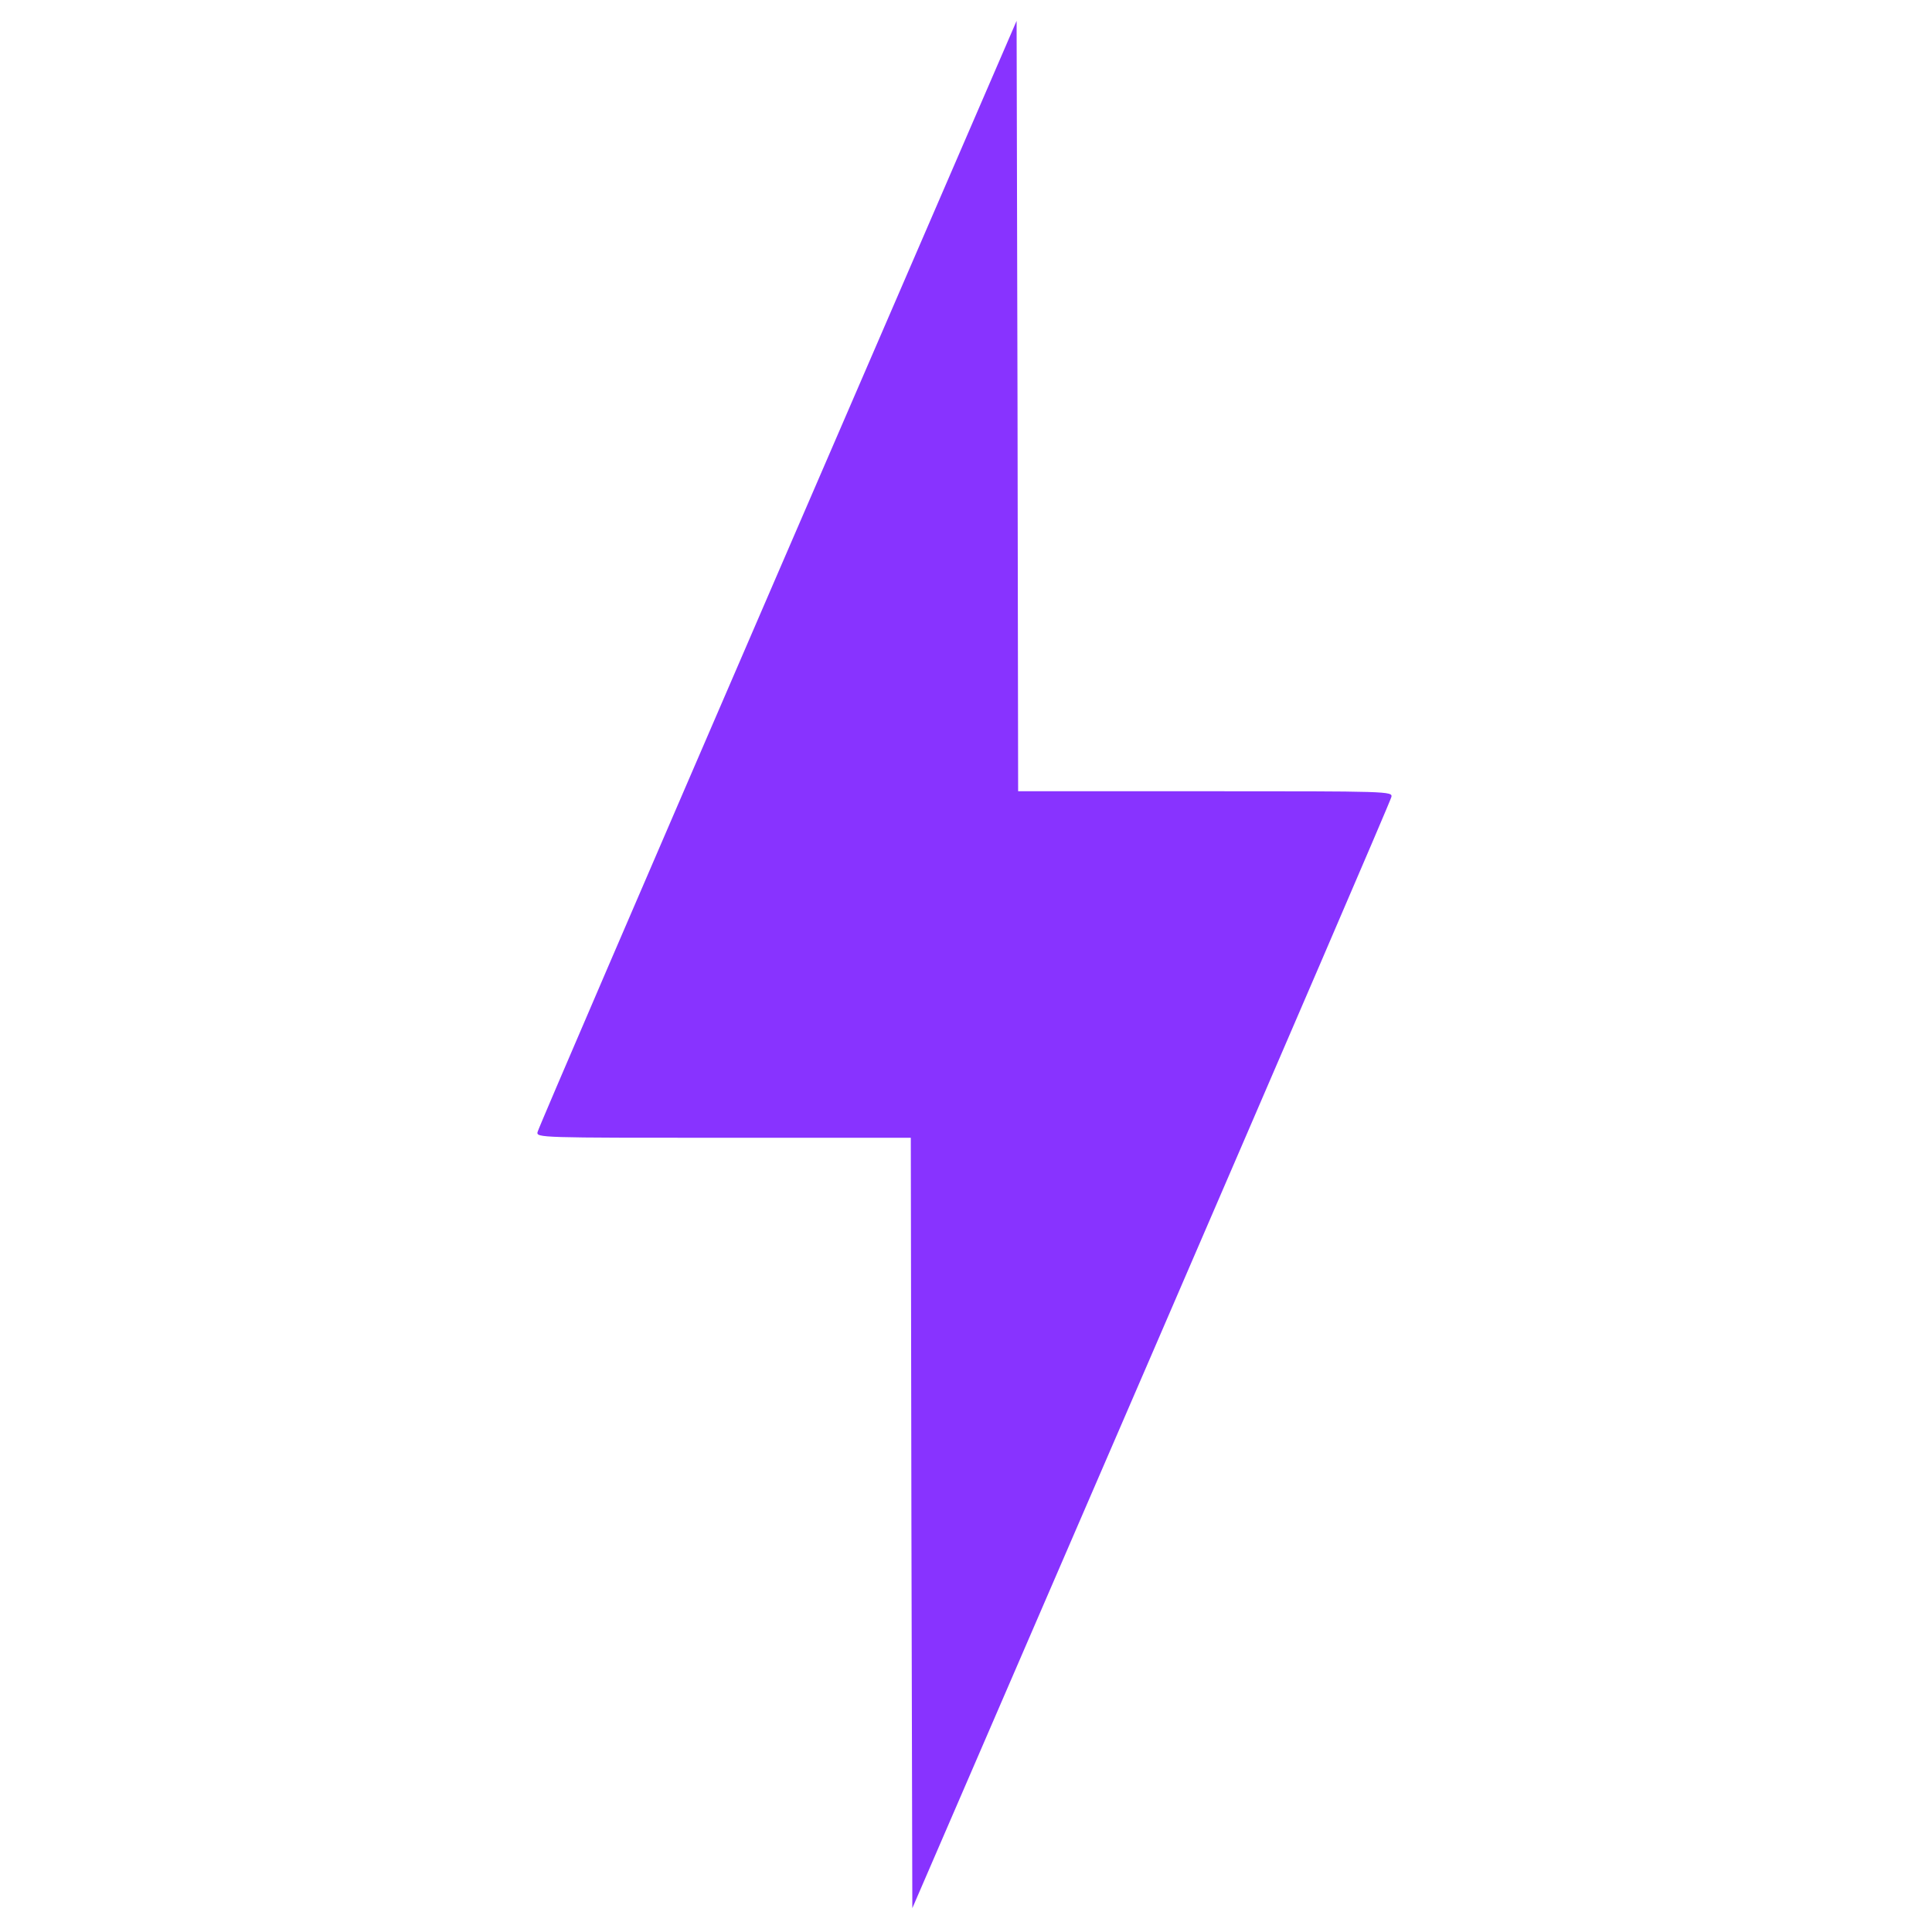
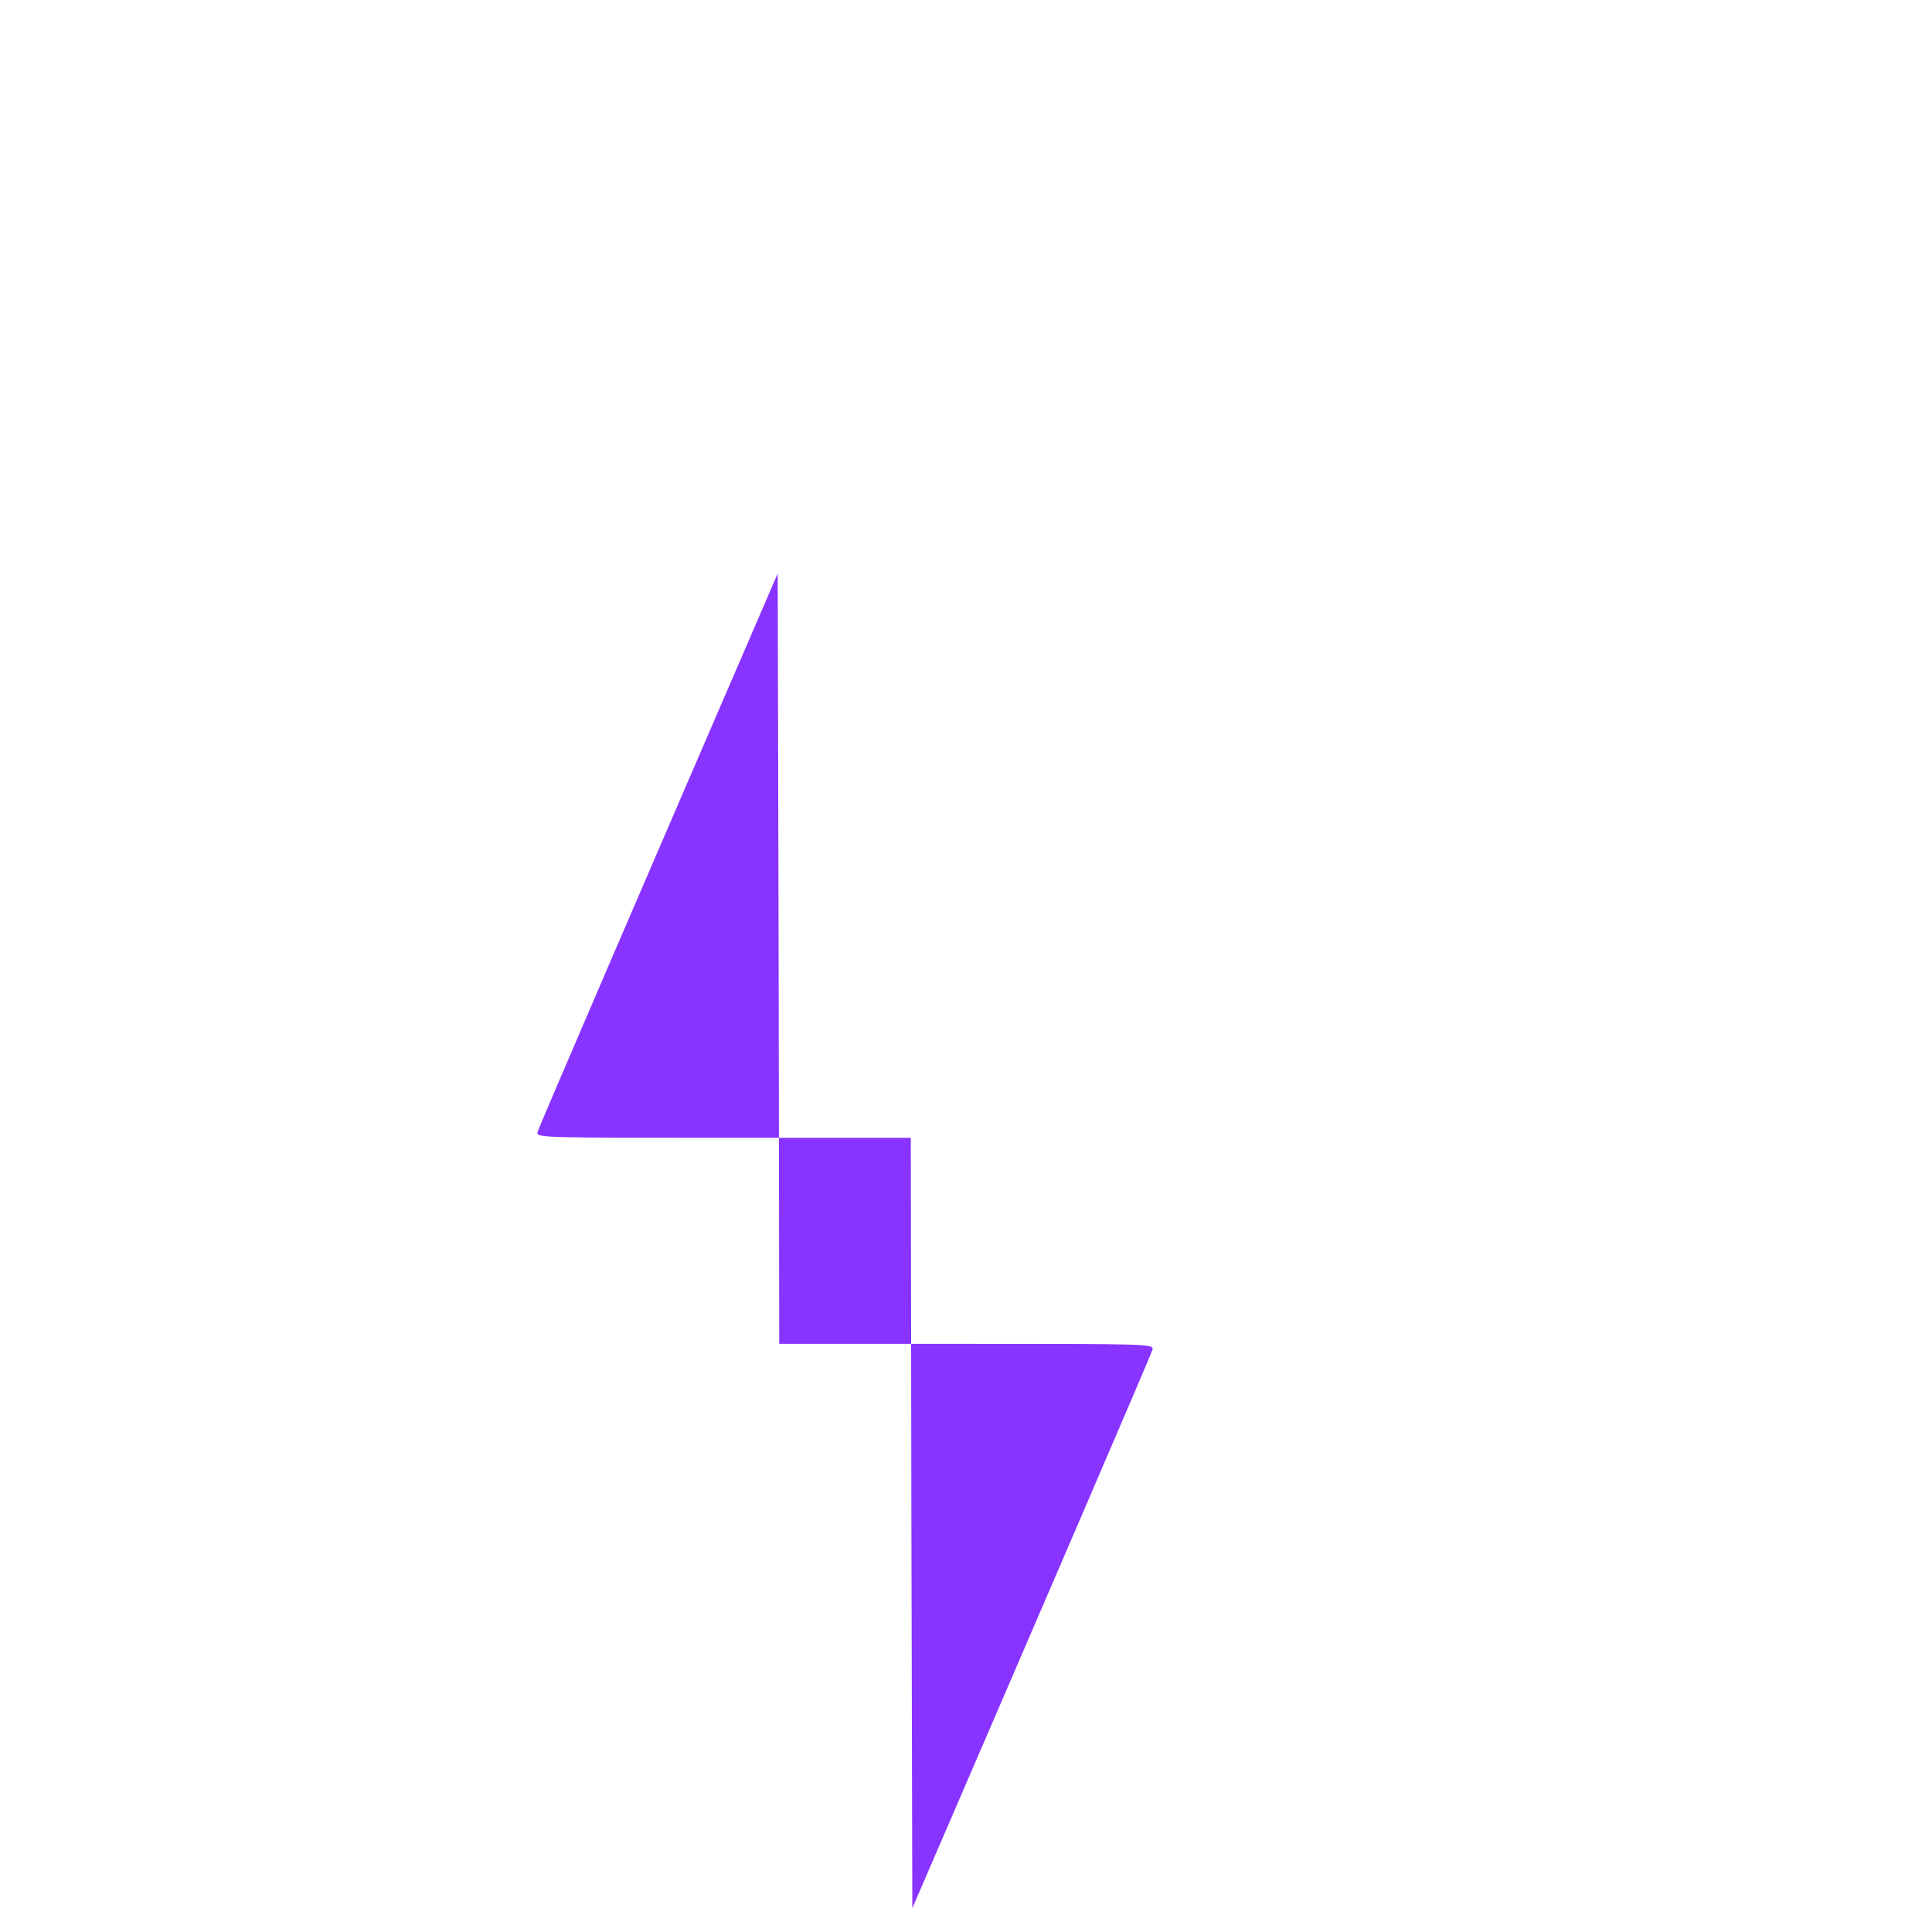
<svg xmlns="http://www.w3.org/2000/svg" version="1.1" id="Слой_1" x="0px" y="0px" viewBox="0 0 630 629" style="enable-background:new 0 0 630 629;" xml:space="preserve">
  <style type="text/css">
	.st0{fill:#8833FF;}
</style>
  <g transform="translate(0,629) scale(0.1,-0.1)">
-     <path class="st0" d="M2536,4420c-428-991-781-1810-783-1821c-5-19,9-19,606-19h611l2-1256l3-1256l779,1802   c428,991,781,1810,783,1821c5,19-9,19-606,19h-611l-2,1256l-3,1256L2536,4420z" />
+     <path class="st0" d="M2536,4420c-428-991-781-1810-783-1821c-5-19,9-19,606-19h611l2-1256l3-1256c428,991,781,1810,783,1821c5,19-9,19-606,19h-611l-2,1256l-3,1256L2536,4420z" />
  </g>
</svg>